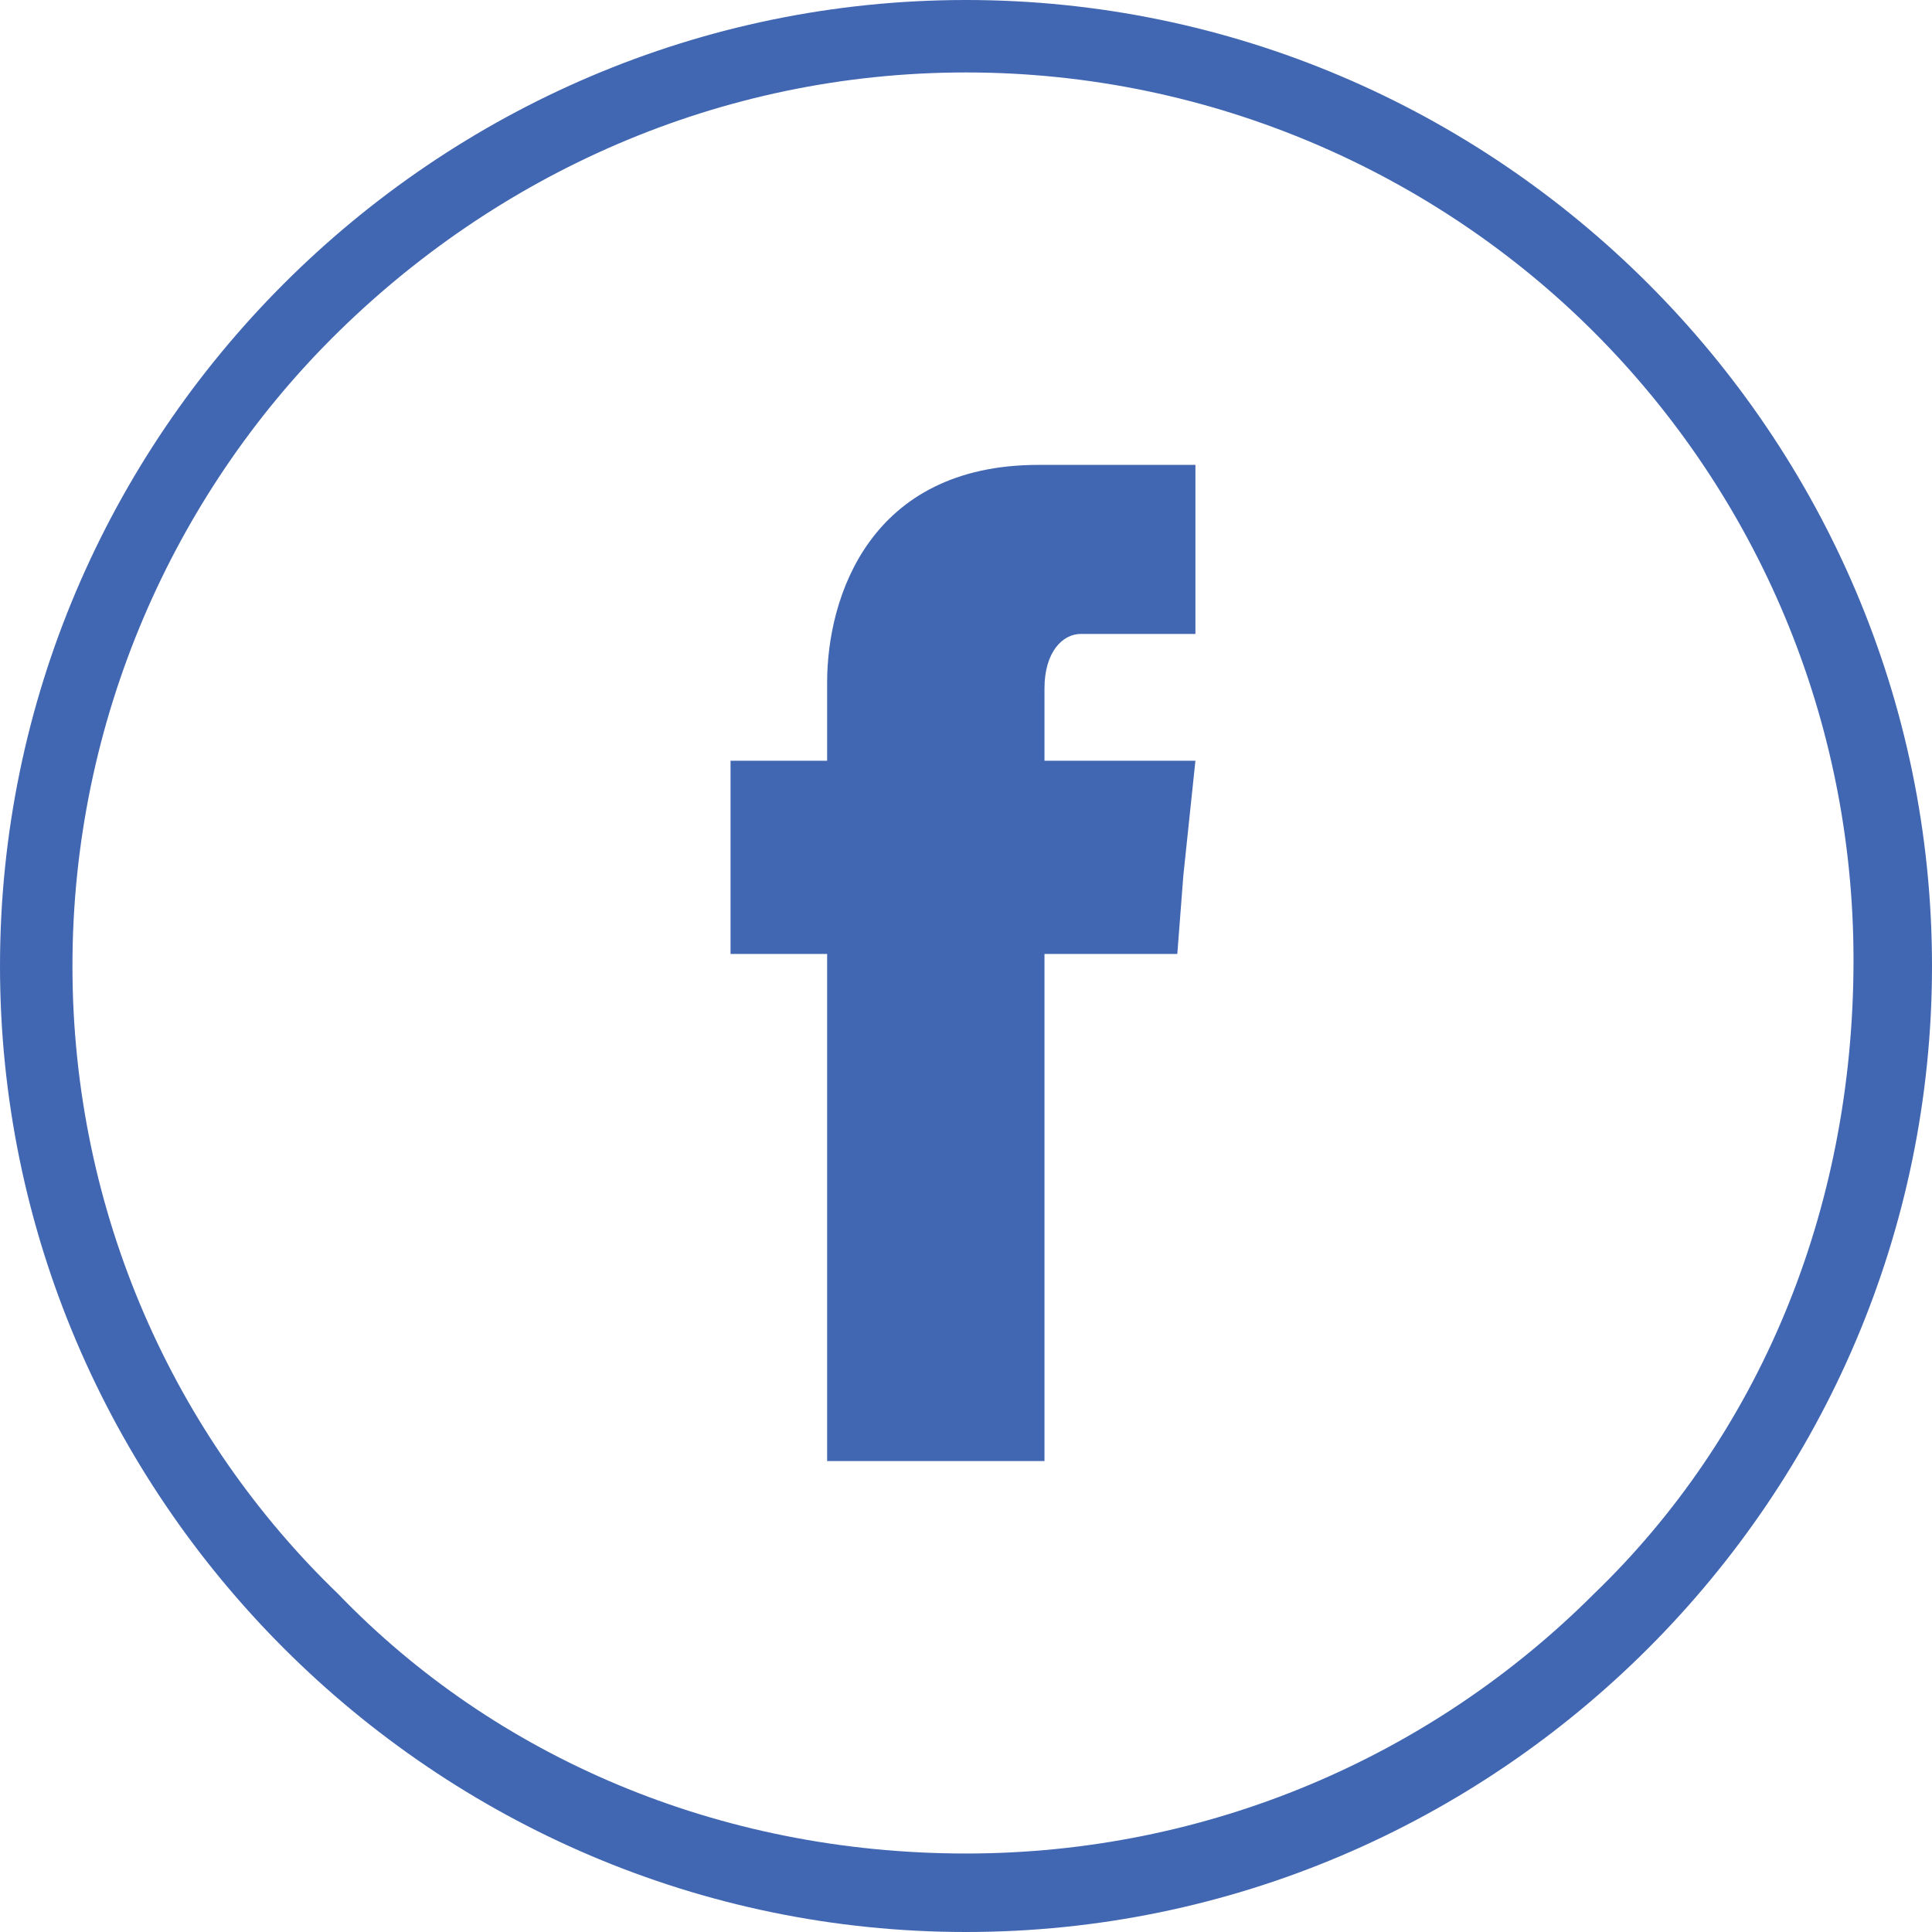
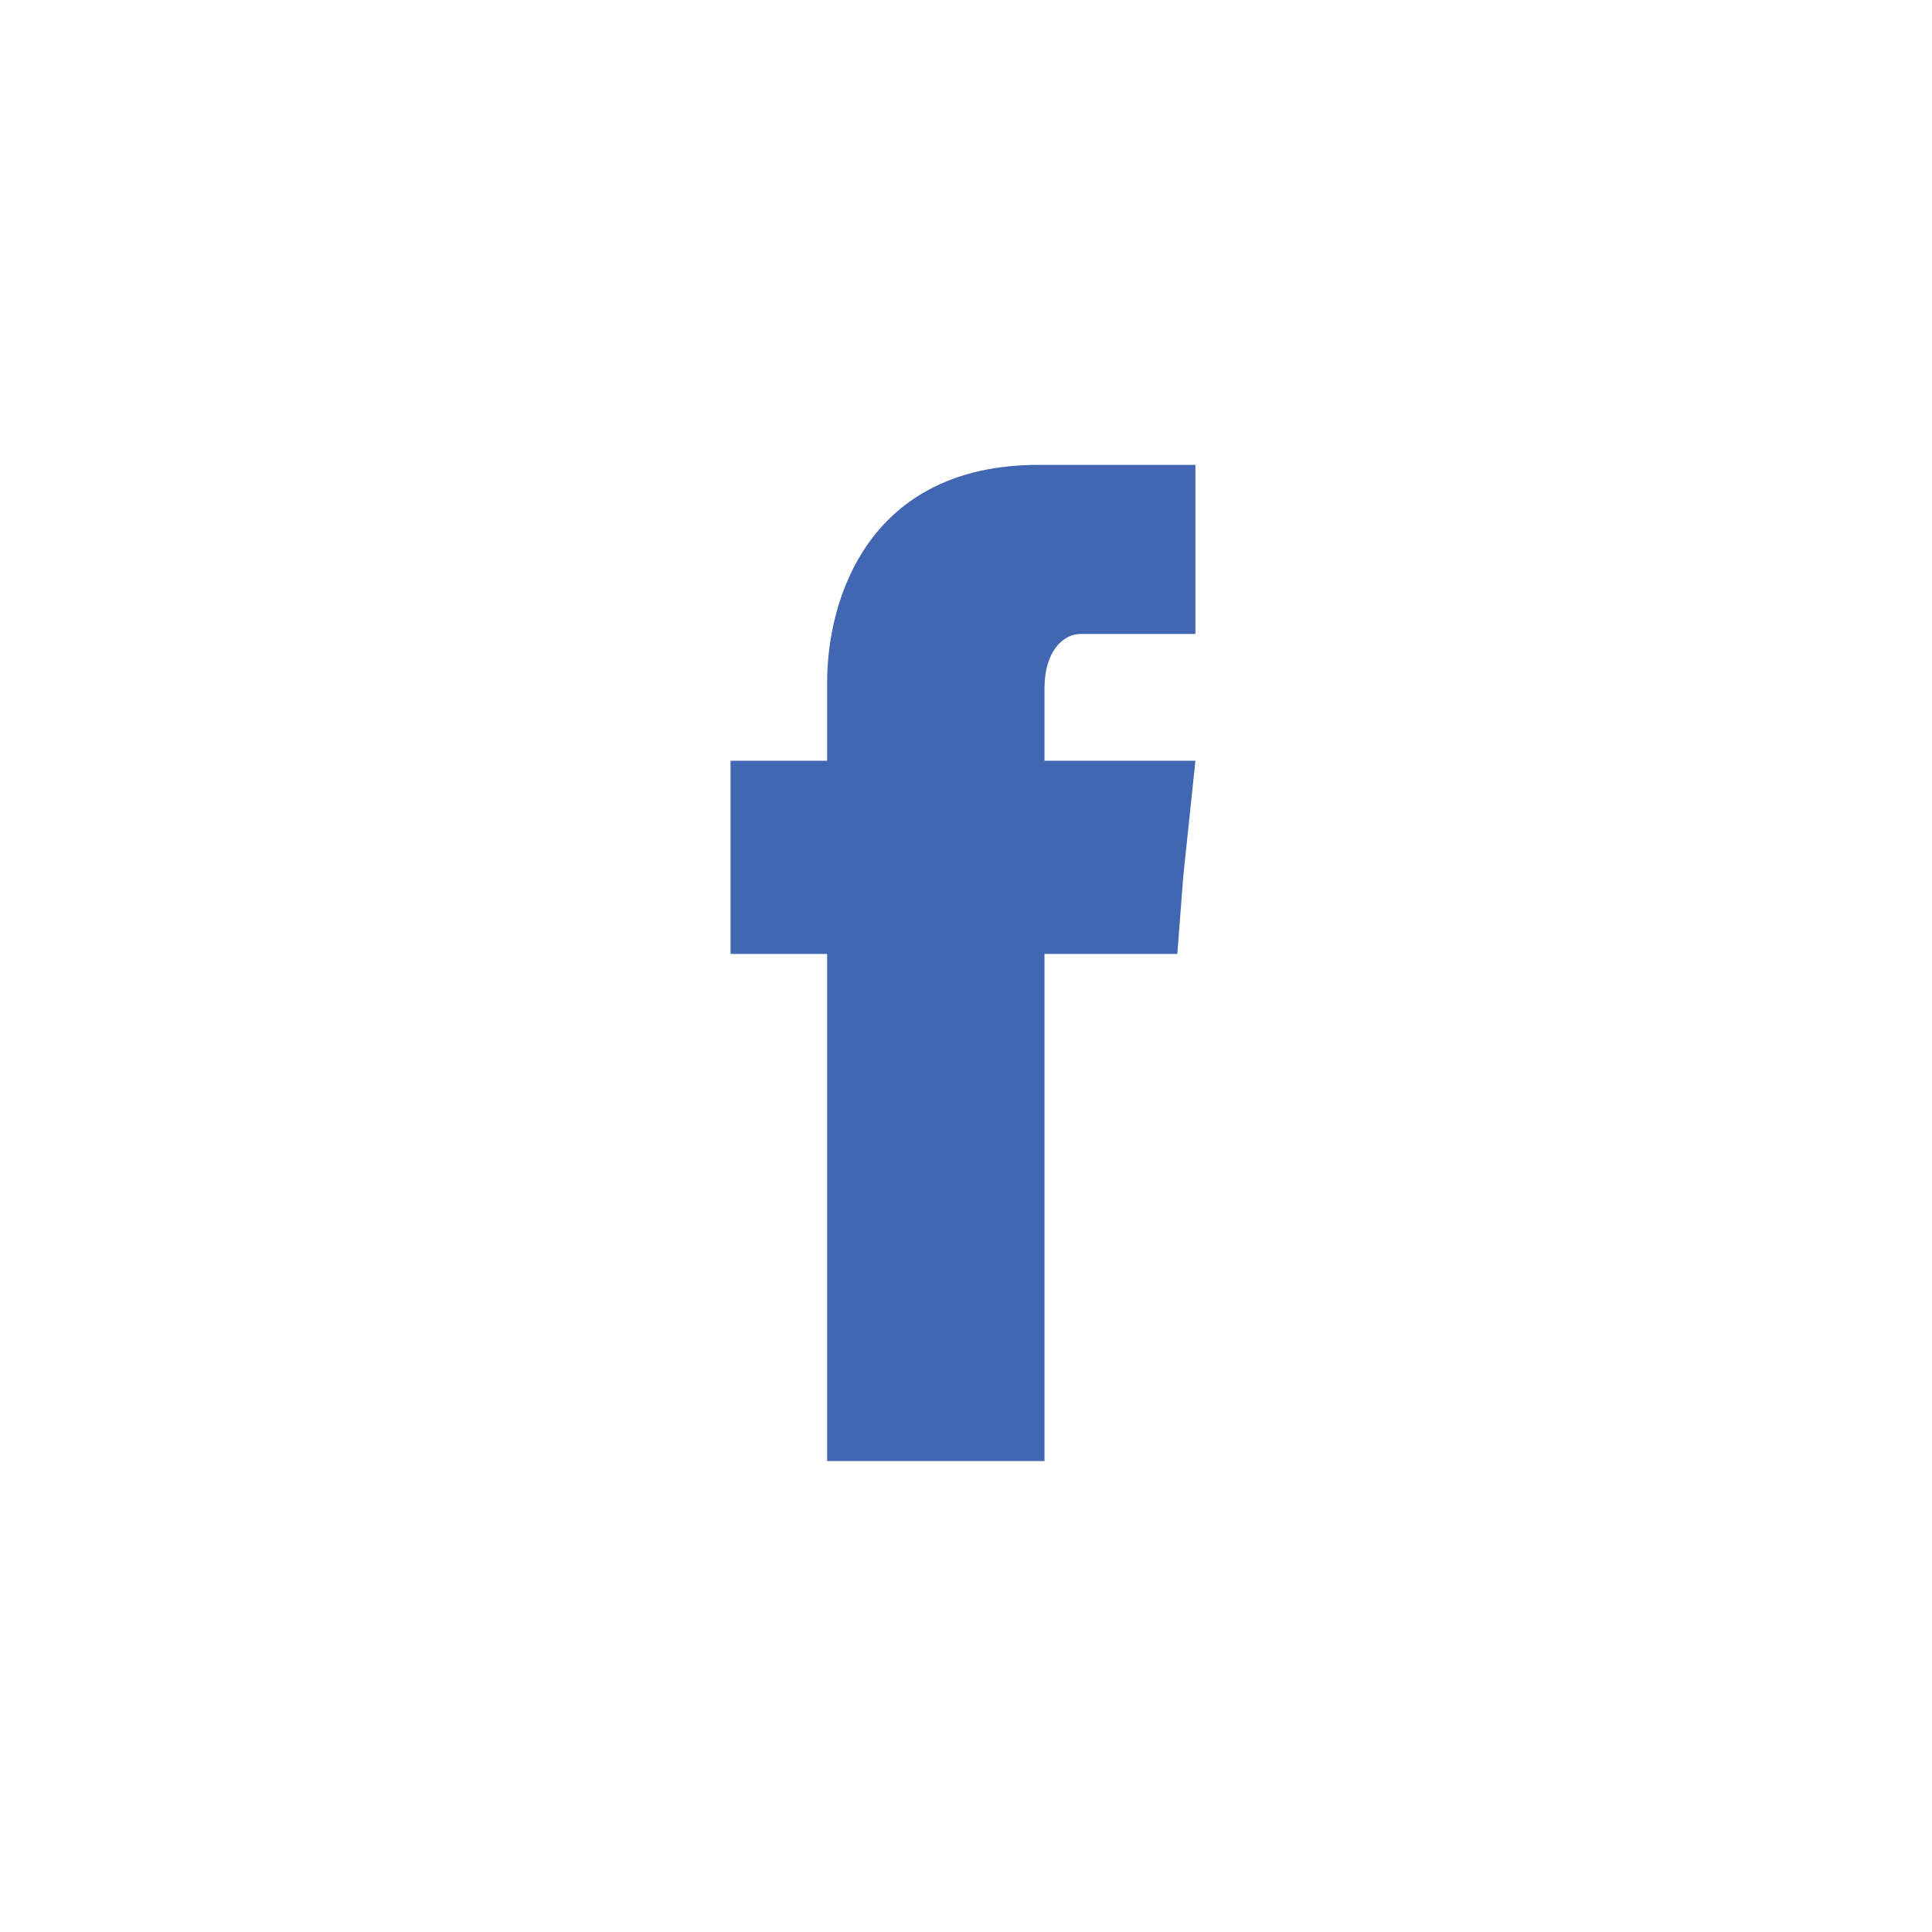
<svg xmlns="http://www.w3.org/2000/svg" version="1.1" id="Layer_1" x="0px" y="0px" viewBox="0 0 32 32" style="enable-background:new 0 0 32 32;" xml:space="preserve">
  <style type="text/css">
	.st0{fill-rule:evenodd;clip-rule:evenodd;fill:#4267B2;}
</style>
-   <path class="st0" d="M27.3,4.7C24.4,1.8,20.4,0,16,0C11.6,0,7.6,1.8,4.7,4.7C1.8,7.6,0,11.6,0,16c0,4.4,1.8,8.4,4.7,11.3  C7.6,30.2,11.6,32,16,32c4.4,0,8.4-1.8,11.3-4.7C30.2,24.4,32,20.4,32,16C32,11.6,30.2,7.6,27.3,4.7z M26.4,26.4  c-2.7,2.7-6.4,4.3-10.4,4.3c-4.1,0-7.8-1.6-10.4-4.3C2.9,23.8,1.2,20.1,1.2,16c0-4.1,1.7-7.8,4.3-10.4C8.2,2.9,11.9,1.2,16,1.2  c4.1,0,7.8,1.7,10.4,4.3c2.7,2.7,4.3,6.4,4.3,10.4C30.7,20.1,29.1,23.8,26.4,26.4z" />
  <path class="st0" d="M17.3,11.4c0-0.6,0.3-0.9,0.6-0.9h1.9V7.7h-2.6c-2.8,0-3.5,2.2-3.5,3.6v1.3h-1.6v3.2h1.6v8.4h3.6v-8.4h2.2  l0.1-1.3l0.2-1.9h-2.5V11.4z" />
</svg>